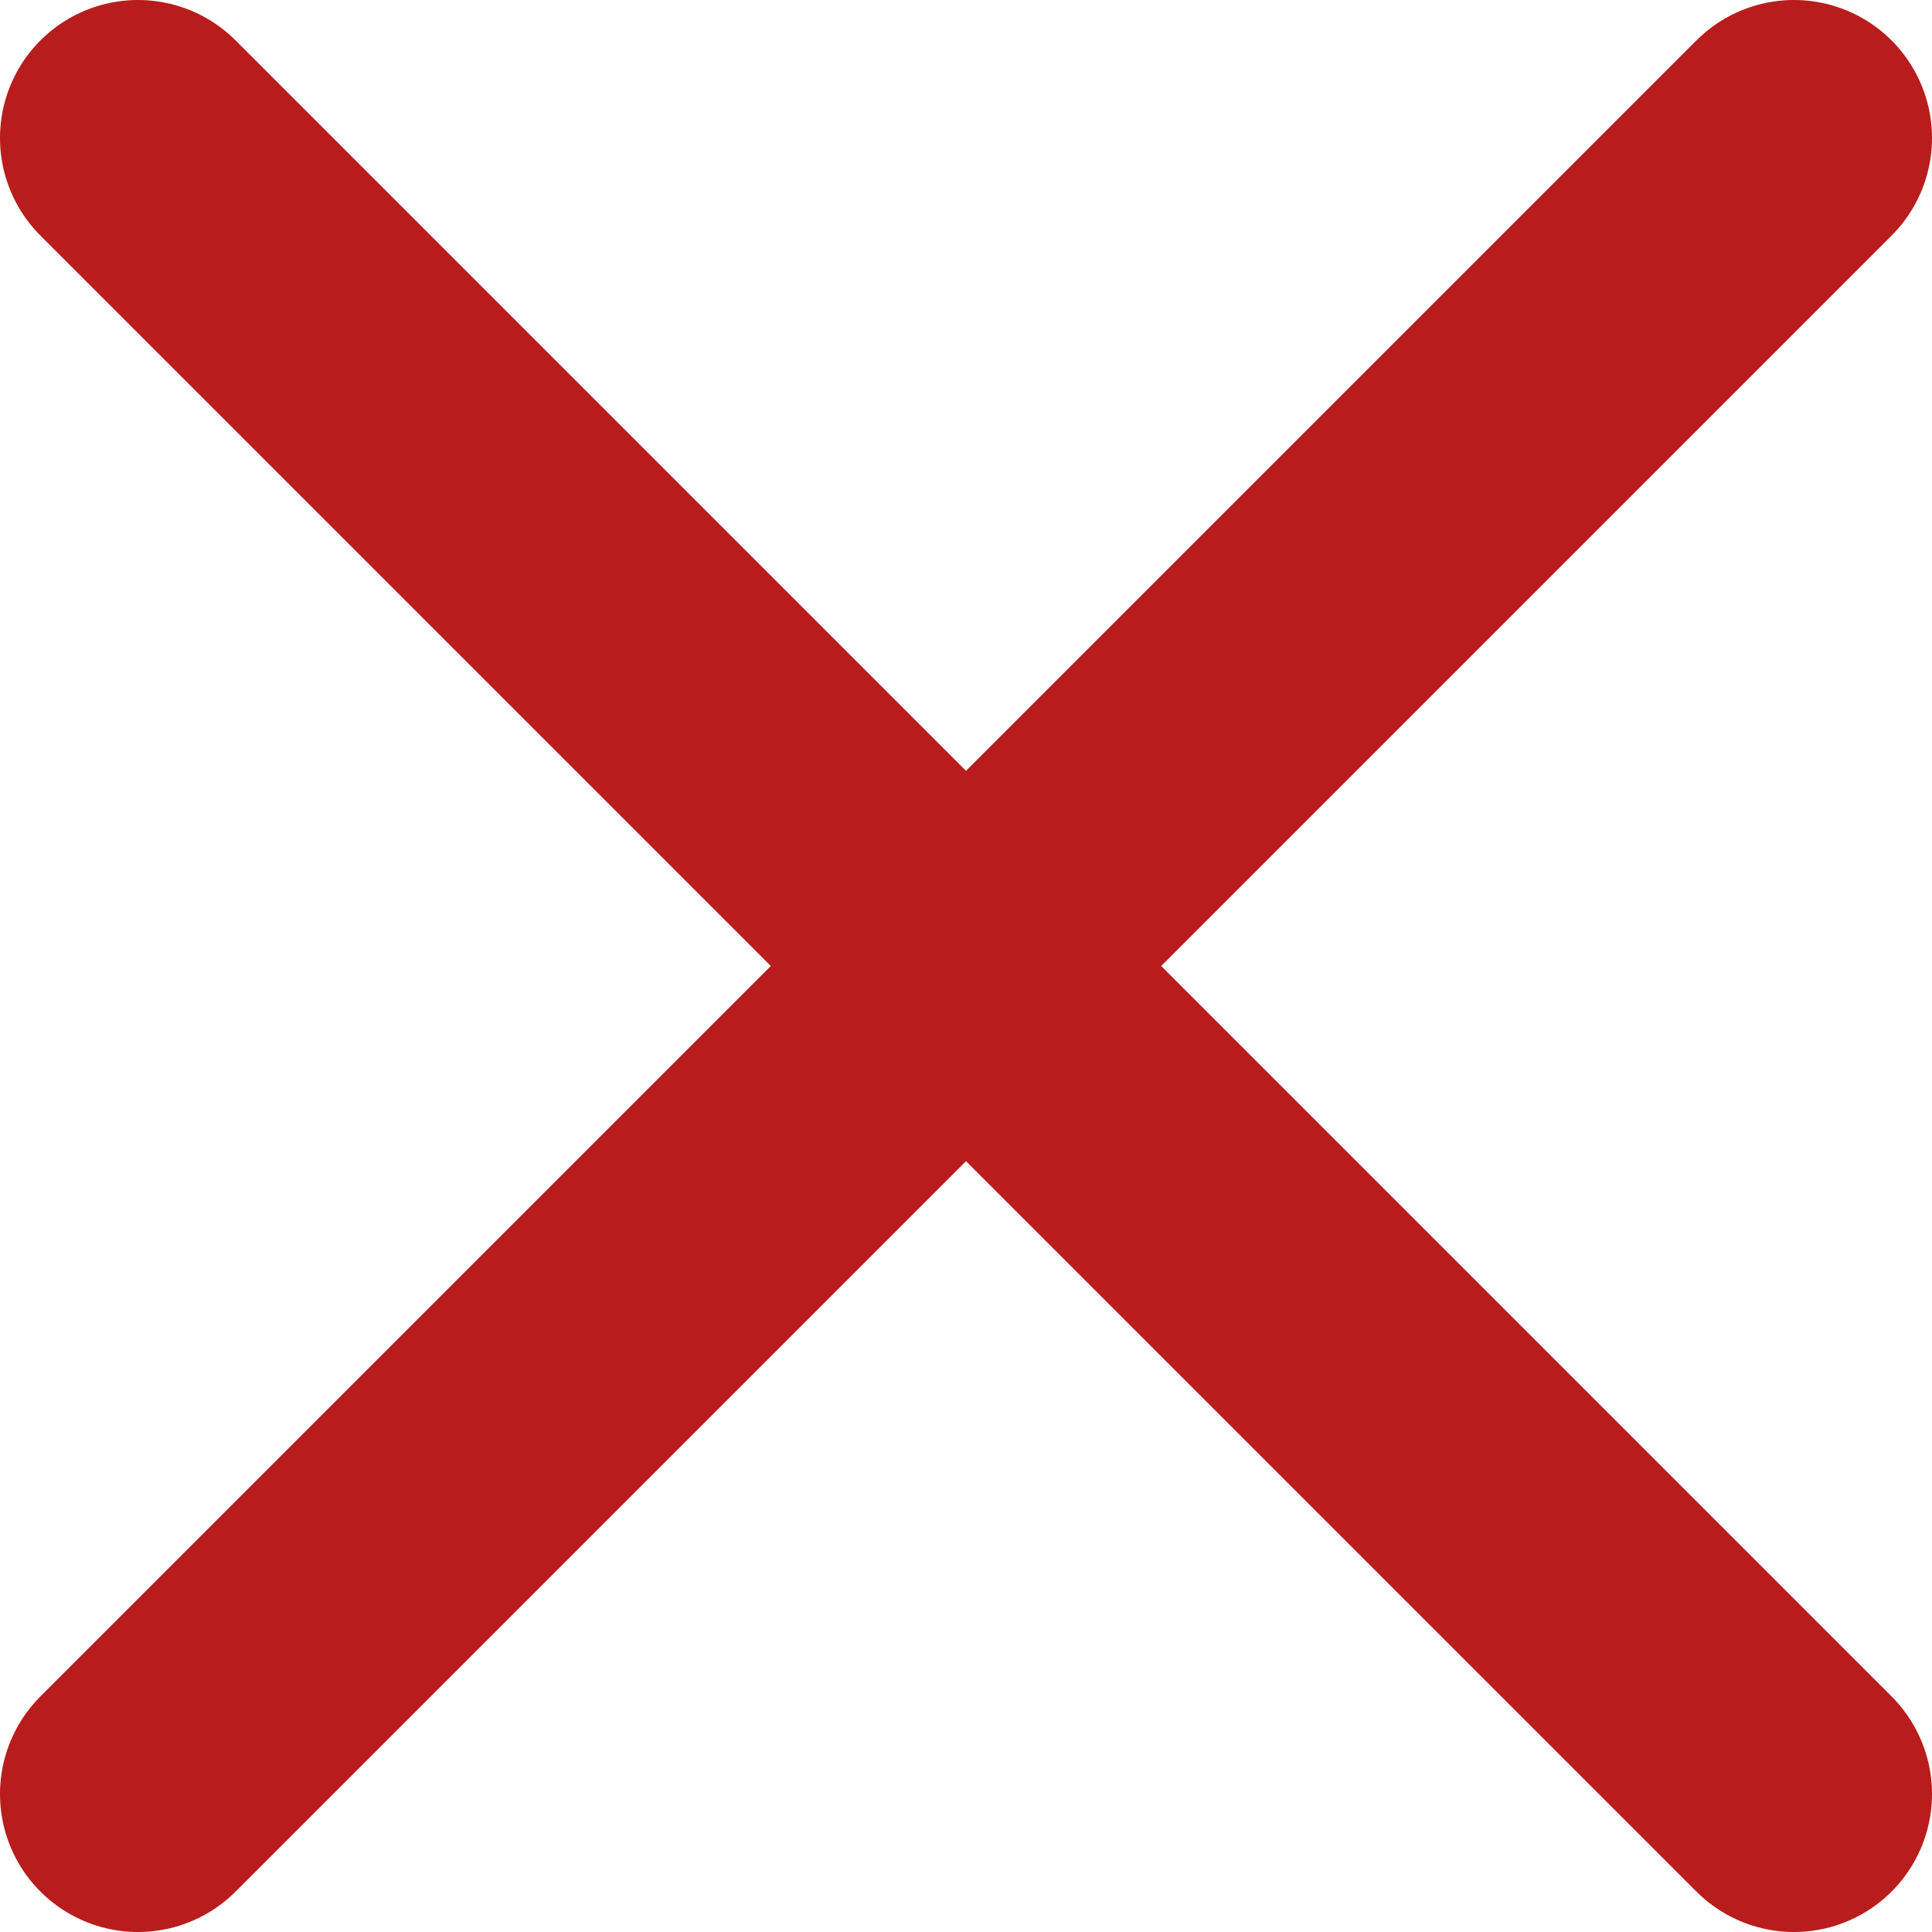
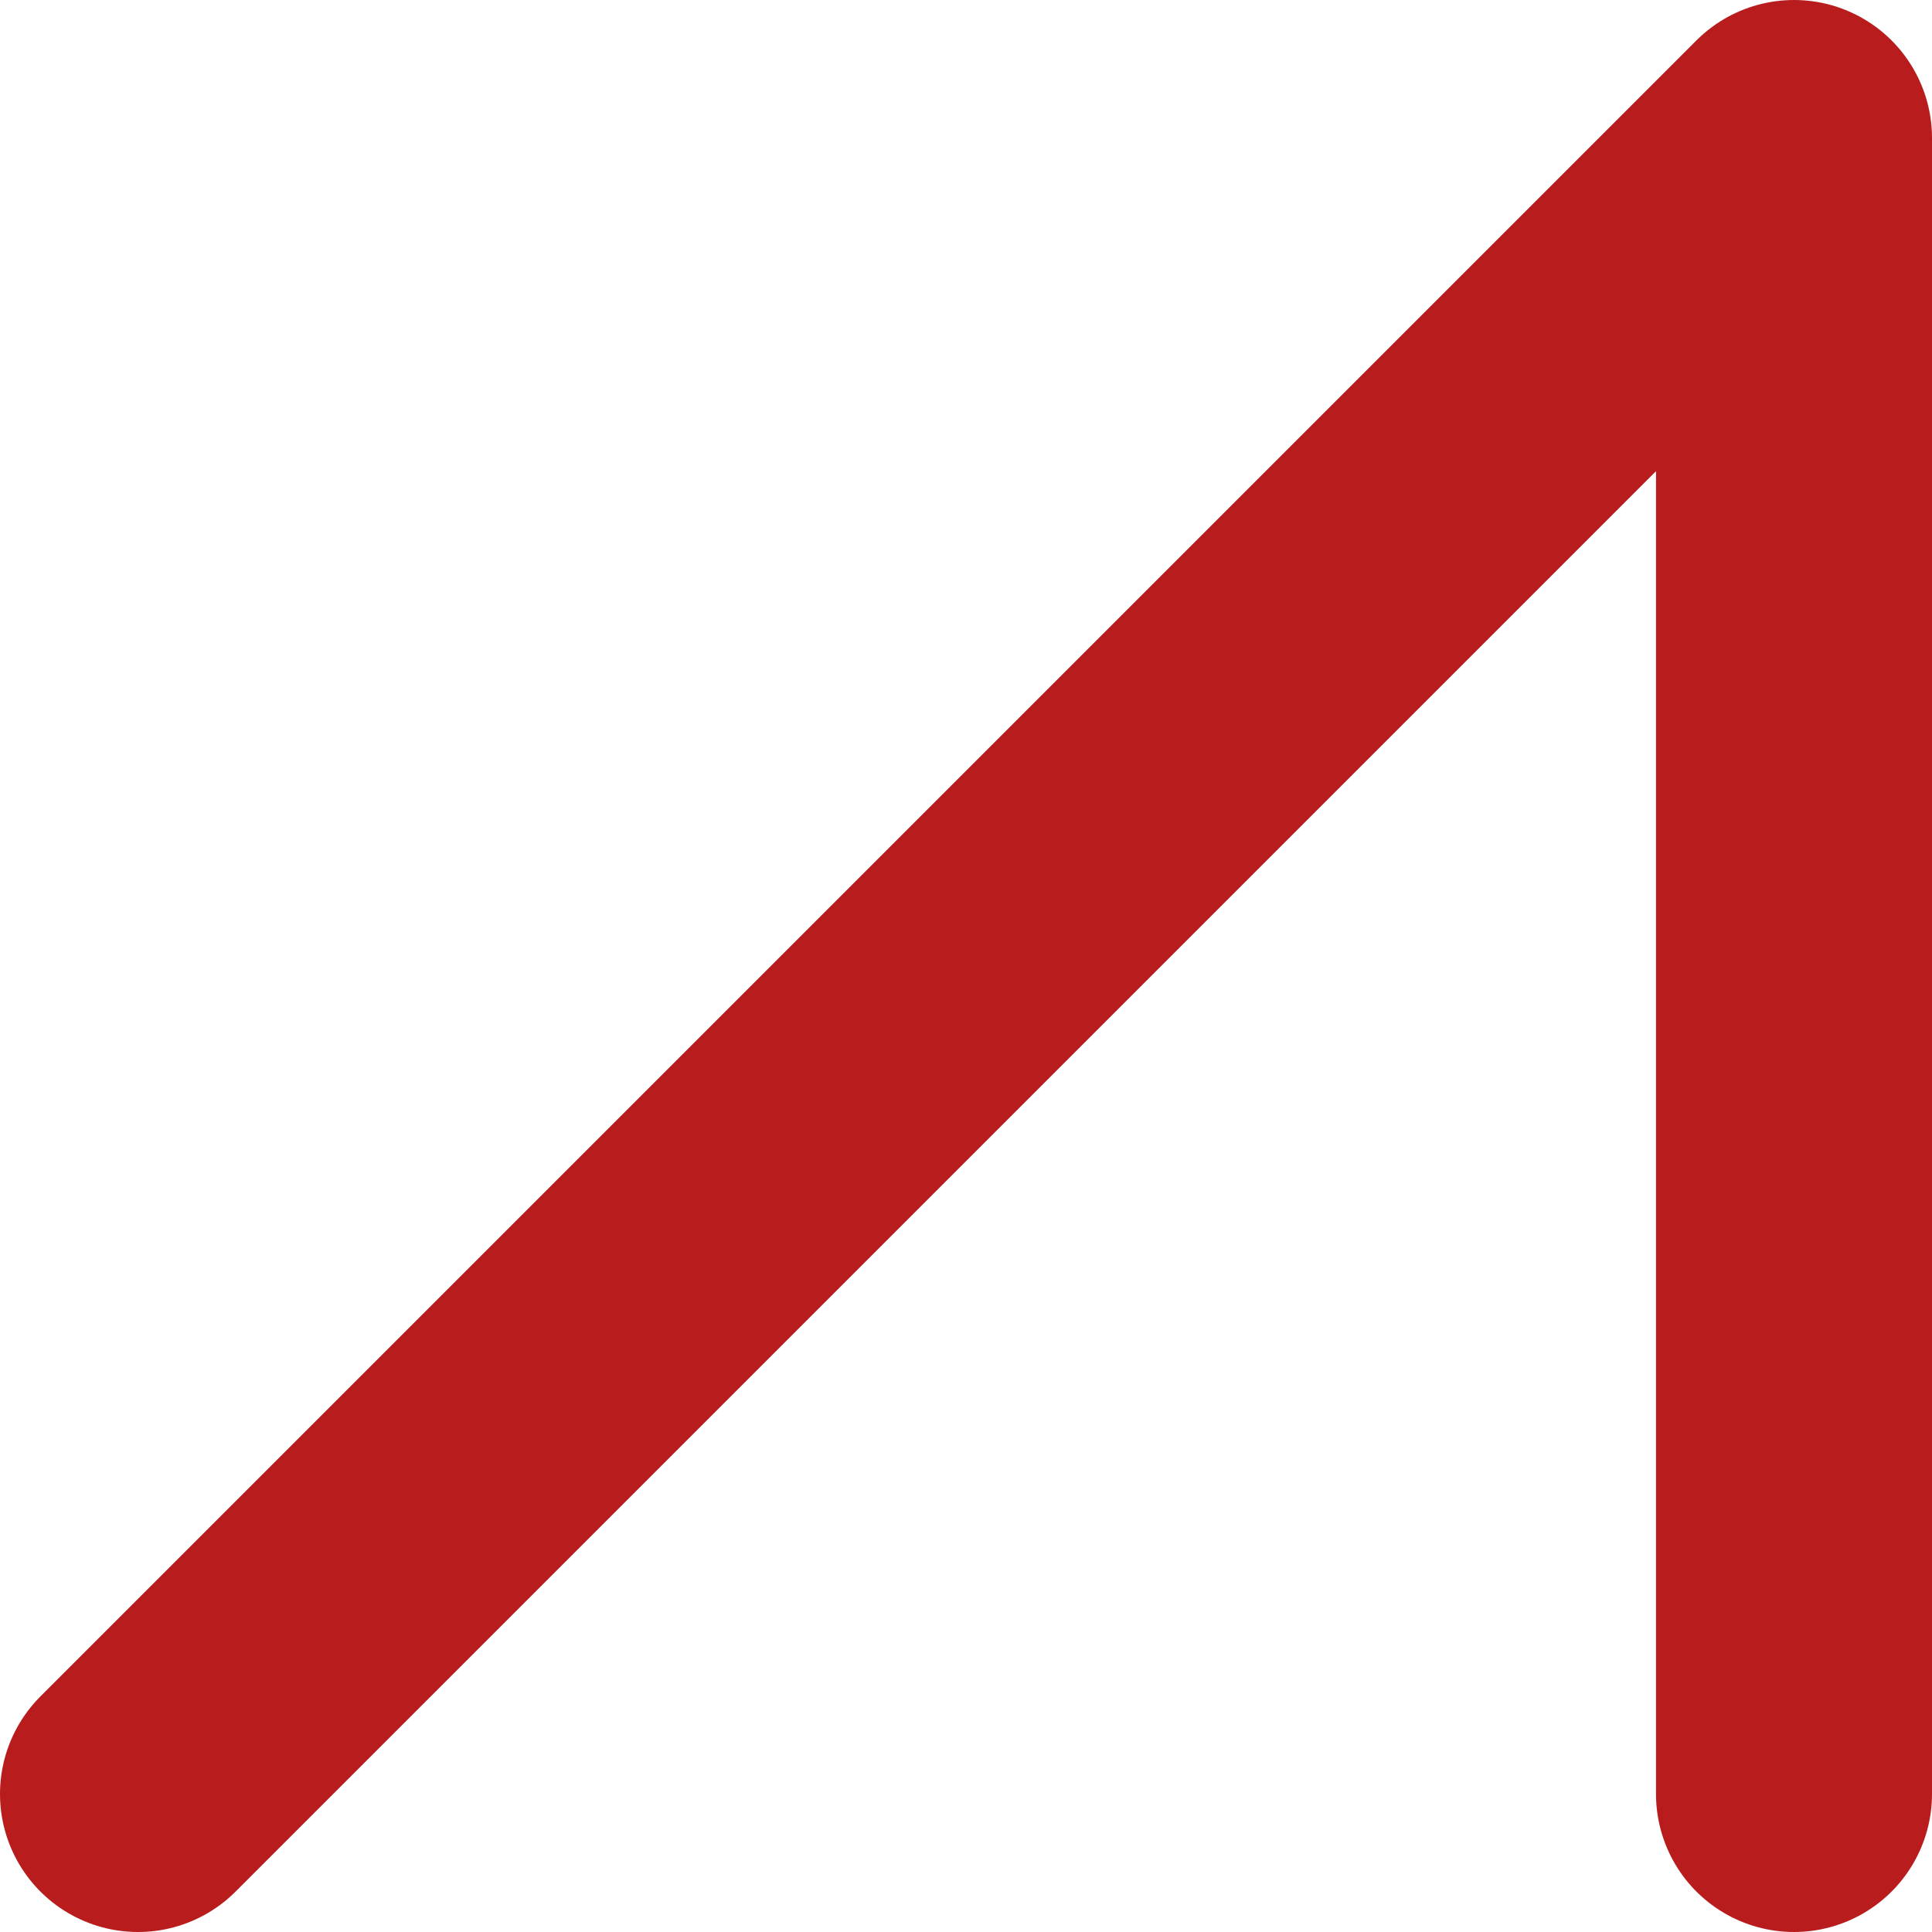
<svg xmlns="http://www.w3.org/2000/svg" width="14" height="14" viewBox="0 0 14 14" fill="none">
-   <path d="M1 13L13 1M1 1L13 13" stroke="#B91C1C" stroke-width="2" stroke-linecap="round" stroke-linejoin="round" />
+   <path d="M1 13L13 1L13 13" stroke="#B91C1C" stroke-width="2" stroke-linecap="round" stroke-linejoin="round" />
</svg>